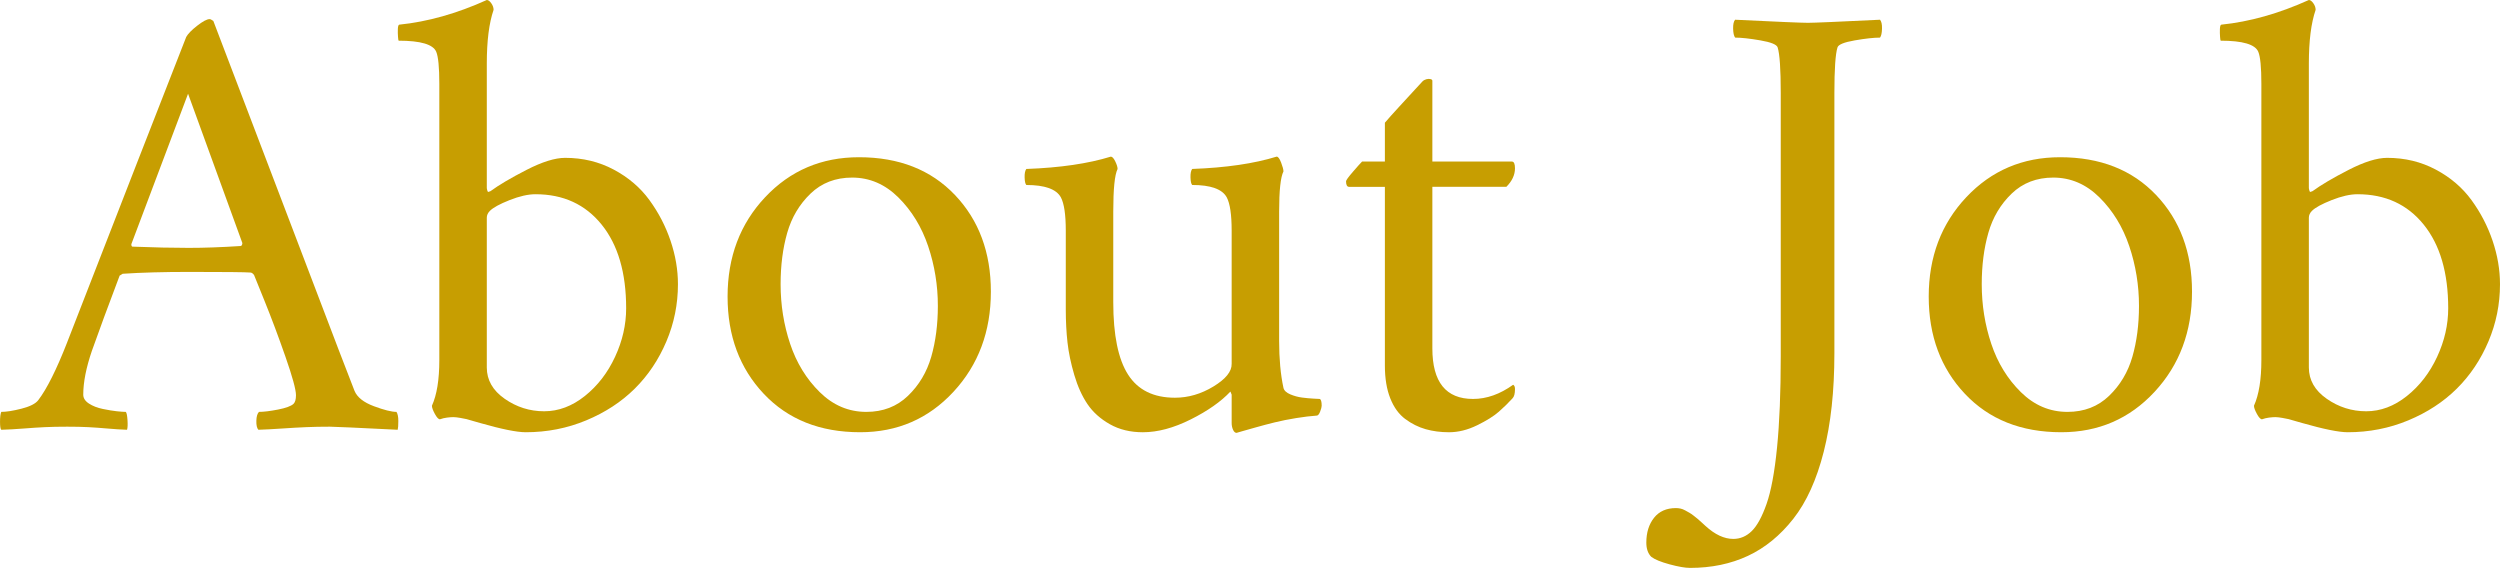
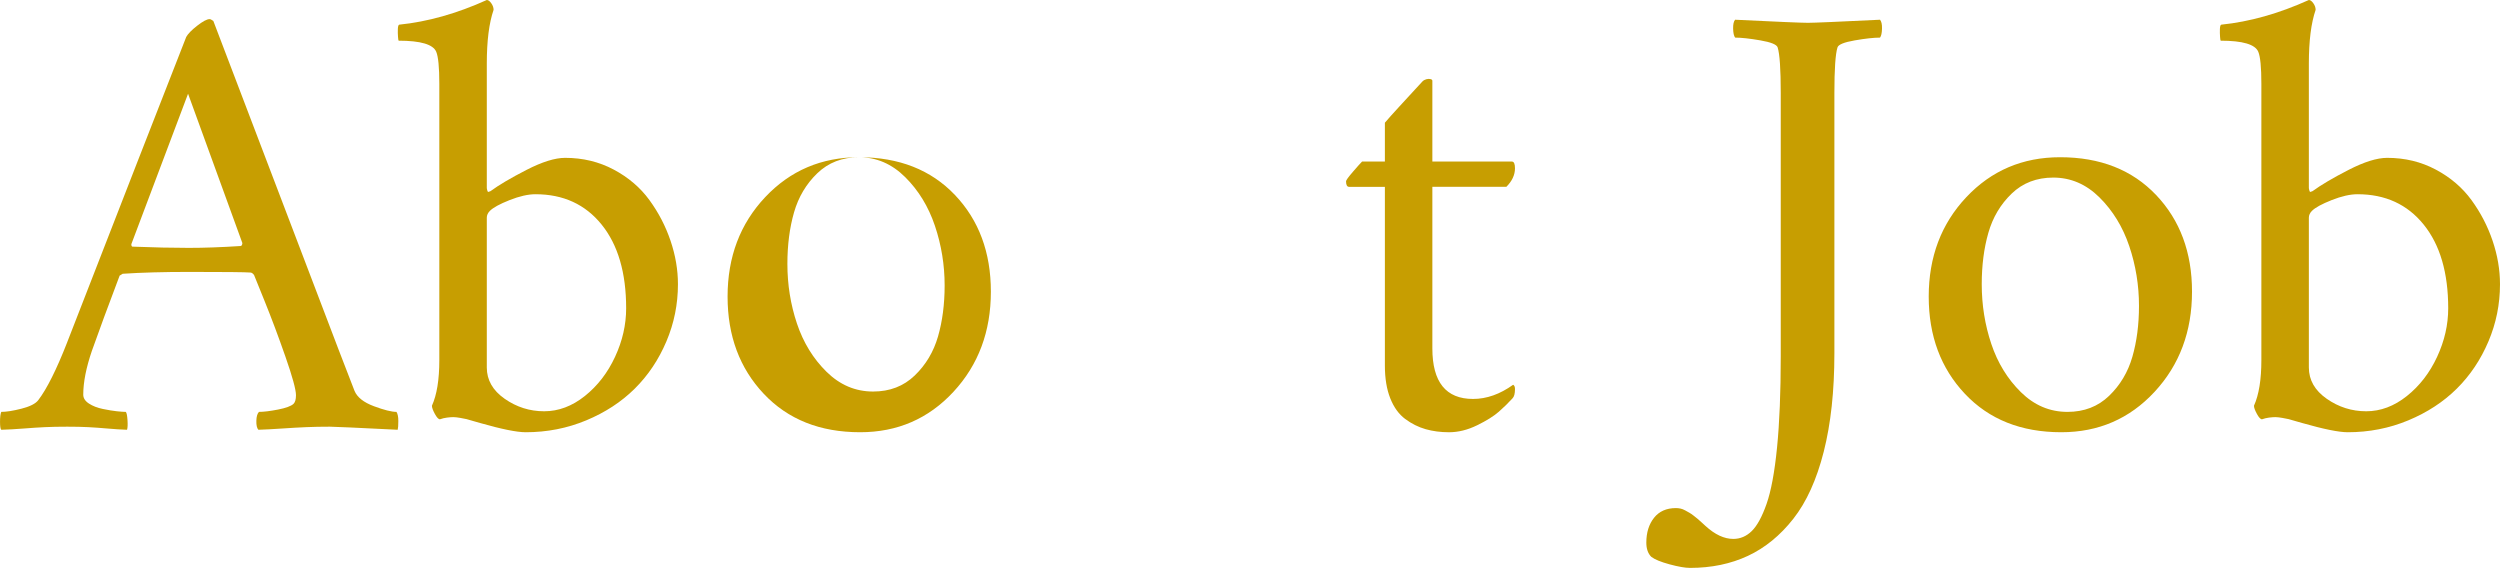
<svg xmlns="http://www.w3.org/2000/svg" id="b" width="395.947" height="89.941" viewBox="0 0 395.947 89.941">
  <defs>
    <style>.d{fill:#c79e01;}</style>
  </defs>
  <g id="c">
    <path class="d" d="M10.645,54.199C19.238,32.097,25.521,15.983,29.492,5.859c.261-.488.838-1.082,1.733-1.782.896-.7,1.555-1.05,1.978-1.05.098,0,.203.041.317.122.114.082.203.139.269.171l19.873,52.148c1.628,4.199,2.458,6.348,2.49,6.445.423,1.009,1.44,1.815,3.052,2.417,1.611.603,2.808.903,3.589.903.195.293.293.773.293,1.44,0,.667-.032,1.131-.098,1.392-6.511-.325-10.091-.488-10.742-.488-1.335,0-2.58.024-3.735.073s-2.449.122-3.882.22-2.669.163-3.711.195c-.228-.261-.334-.732-.317-1.416s.154-1.155.415-1.416c.749,0,1.75-.122,3.003-.366s2.075-.545,2.466-.903c.261-.26.391-.716.391-1.367,0-.879-.554-2.905-1.66-6.079s-2.214-6.128-3.32-8.862l-1.66-4.102c-.195-.26-.391-.391-.586-.391-.847-.065-4.069-.098-9.668-.098-4.102,0-7.617.098-10.547.293l-.488.293c-1.823,4.818-3.288,8.789-4.395,11.914-.911,2.669-1.367,4.98-1.367,6.934,0,.554.301,1.025.903,1.416s1.335.676,2.197.854c.862.179,1.604.301,2.222.366.618.065,1.091.098,1.416.098.13.13.22.562.269,1.294s.024,1.245-.073,1.538c-.944-.033-1.97-.098-3.076-.195s-2.132-.171-3.076-.22-2.051-.073-3.32-.073c-1.335,0-2.515.024-3.54.073s-2.156.122-3.394.22-2.408.163-3.516.195c-.13-.13-.195-.553-.195-1.27,0-.716.065-1.237.195-1.562.814,0,1.888-.171,3.223-.513s2.214-.789,2.637-1.343c1.367-1.79,2.897-4.85,4.59-9.18ZM29.785,14.844l-8.984,23.828c0,.261.065.391.195.391,3.386.13,6.348.195,8.887.195,2.441,0,5.176-.098,8.203-.293.065,0,.13-.032.195-.098.065-.13.098-.228.098-.293v-.098l-8.594-23.633Z" />
    <path class="d" d="M83.252,68.457c-1.399,0-3.809-.488-7.227-1.465-.163-.032-.505-.13-1.025-.293-.521-.163-.887-.269-1.099-.317s-.545-.114-1.001-.195c-.456-.081-.822-.122-1.099-.122s-.61.024-1.001.073-.765.139-1.123.269c-.228,0-.496-.285-.806-.854-.31-.569-.464-1.001-.464-1.294.781-1.725,1.172-4.134,1.172-7.227V13.281c0-2.604-.163-4.297-.488-5.078-.488-1.172-2.474-1.758-5.957-1.758-.032,0-.065-.203-.098-.61-.032-.407-.041-.822-.024-1.245.017-.423.09-.651.22-.684,4.492-.456,9.114-1.758,13.867-3.906.228,0,.464.171.708.513s.366.692.366,1.05c-.716,2.083-1.074,4.916-1.074,8.496v19.678c0,.098.024.236.073.415.049.179.105.261.171.244.065-.016.179-.057.342-.122,1.335-.977,3.239-2.1,5.713-3.369s4.509-1.904,6.104-1.904c2.8,0,5.363.619,7.69,1.855,2.327,1.237,4.216,2.849,5.664,4.834,1.448,1.986,2.563,4.134,3.345,6.445.781,2.312,1.172,4.606,1.172,6.885,0,3.158-.61,6.177-1.831,9.058s-2.889,5.371-5.005,7.471-4.68,3.776-7.69,5.029-6.209,1.88-9.595,1.88ZM84.814,30.762c-1.172,0-2.539.31-4.102.928-1.562.619-2.604,1.188-3.125,1.709-.325.326-.488.684-.488,1.074v23.73c0,1.986.944,3.638,2.832,4.956s3.972,1.978,6.25,1.978,4.427-.806,6.445-2.417,3.613-3.678,4.785-6.201c1.172-2.522,1.758-5.086,1.758-7.69,0-5.631-1.294-10.05-3.882-13.257-2.588-3.206-6.079-4.81-10.474-4.81Z" />
-     <path class="d" d="M136.035,24.902c6.348,0,11.418,1.994,15.21,5.981,3.792,3.988,5.688,9.09,5.688,15.308,0,6.315-1.978,11.605-5.933,15.869-3.955,4.265-8.879,6.396-14.771,6.396-6.348,0-11.434-2.026-15.259-6.079s-5.737-9.188-5.737-15.405c0-6.282,1.985-11.531,5.957-15.747,3.972-4.215,8.919-6.323,14.844-6.323ZM134.961,28.125c-2.637,0-4.834.847-6.592,2.539-1.758,1.693-2.986,3.76-3.687,6.201s-1.05,5.16-1.05,8.154c0,3.288.505,6.438,1.514,9.448,1.009,3.011,2.571,5.559,4.688,7.642,2.116,2.083,4.573,3.125,7.373,3.125,2.637,0,4.834-.846,6.592-2.539,1.758-1.692,2.986-3.751,3.687-6.177.7-2.425,1.05-5.119,1.05-8.081,0-3.255-.513-6.404-1.538-9.448-1.025-3.043-2.596-5.615-4.712-7.715s-4.558-3.149-7.324-3.149Z" />
-     <path class="d" d="M195.068,36.523c0-2.539-.261-4.297-.781-5.273-.716-1.302-2.539-1.953-5.469-1.953-.163-.163-.252-.562-.269-1.196s.073-1.082.269-1.343c5.339-.195,9.798-.846,13.379-1.953.228,0,.464.317.708.952s.366,1.099.366,1.392c-.456.912-.684,3.027-.684,6.348v20.508c0,2.832.228,5.306.684,7.422.098.423.456.765,1.074,1.025.618.261,1.245.432,1.88.513.635.082,1.253.139,1.855.171.603.033.92.049.952.049.195.098.293.456.293,1.074,0,.195-.081.505-.244.928-.163.423-.342.635-.537.635-.944.065-2.026.195-3.247.391s-2.36.423-3.418.684c-1.058.261-2.043.521-2.954.781s-1.66.472-2.246.635l-.83.244c-.228,0-.415-.163-.562-.488s-.22-.684-.22-1.074v-4.492l-.195-.488c-1.497,1.595-3.597,3.068-6.299,4.419s-5.225,2.026-7.568,2.026c-1.985,0-3.728-.423-5.225-1.27s-2.678-1.904-3.54-3.174-1.562-2.815-2.1-4.639c-.537-1.823-.896-3.54-1.074-5.151s-.269-3.345-.269-5.2v-12.5c0-2.539-.261-4.297-.781-5.273-.716-1.302-2.539-1.953-5.469-1.953-.163-.163-.252-.562-.269-1.196s.073-1.082.269-1.343c5.339-.195,9.798-.846,13.379-1.953.228,0,.464.252.708.757.244.505.366.903.366,1.196-.456.912-.684,3.158-.684,6.738v14.355c0,5.208.781,9.033,2.344,11.475s4.036,3.662,7.422,3.662c2.116,0,4.15-.594,6.104-1.782,1.953-1.188,2.913-2.384,2.881-3.589v-21.094Z" />
+     <path class="d" d="M136.035,24.902c6.348,0,11.418,1.994,15.21,5.981,3.792,3.988,5.688,9.09,5.688,15.308,0,6.315-1.978,11.605-5.933,15.869-3.955,4.265-8.879,6.396-14.771,6.396-6.348,0-11.434-2.026-15.259-6.079s-5.737-9.188-5.737-15.405c0-6.282,1.985-11.531,5.957-15.747,3.972-4.215,8.919-6.323,14.844-6.323Zc-2.637,0-4.834.847-6.592,2.539-1.758,1.693-2.986,3.76-3.687,6.201s-1.05,5.16-1.05,8.154c0,3.288.505,6.438,1.514,9.448,1.009,3.011,2.571,5.559,4.688,7.642,2.116,2.083,4.573,3.125,7.373,3.125,2.637,0,4.834-.846,6.592-2.539,1.758-1.692,2.986-3.751,3.687-6.177.7-2.425,1.05-5.119,1.05-8.081,0-3.255-.513-6.404-1.538-9.448-1.025-3.043-2.596-5.615-4.712-7.715s-4.558-3.149-7.324-3.149Z" />
    <path class="d" d="M226.855,25.586h12.598c.325,0,.488.358.488,1.074,0,1.042-.456,2.019-1.367,2.93h-11.719v25.586c0,5.339,2.148,8.008,6.445,8.008,2.148,0,4.265-.749,6.348-2.246.195.098.293.326.293.684,0,.716-.13,1.205-.391,1.465-.651.716-1.375,1.424-2.173,2.124-.798.7-1.945,1.416-3.442,2.148s-2.979,1.099-4.443,1.099c-1.335,0-2.571-.163-3.711-.488s-2.214-.862-3.223-1.611c-1.009-.749-1.799-1.839-2.368-3.271-.569-1.432-.854-3.157-.854-5.176v-28.32h-5.664c-.325,0-.488-.293-.488-.879,0-.163.358-.659,1.074-1.489s1.204-1.375,1.465-1.636h3.613v-6.152c.521-.618,1.27-1.457,2.246-2.515.977-1.058,1.823-1.978,2.539-2.759s1.106-1.204,1.172-1.27c.163-.163.366-.276.61-.342.244-.065.464-.073.659-.024s.293.139.293.269v12.793Z" />
    <path class="d" d="M286.328,3.613c.944,0,4.753-.163,11.426-.488.228.261.334.732.317,1.416s-.122,1.156-.317,1.416c-.977,0-2.312.146-4.004.439s-2.604.667-2.734,1.123c-.325,1.042-.488,3.451-.488,7.227v41.211c0,5.957-.562,11.149-1.685,15.576s-2.727,7.967-4.81,10.62c-2.083,2.653-4.484,4.614-7.202,5.884s-5.77,1.904-9.155,1.904c-.781,0-1.863-.188-3.247-.562-1.383-.375-2.352-.773-2.905-1.196-.521-.521-.781-1.27-.781-2.246,0-1.595.407-2.905,1.221-3.931.814-1.025,1.97-1.538,3.467-1.538.229,0,.464.024.708.073s.497.146.757.293c.261.146.48.269.659.366.18.098.415.26.708.488.293.228.497.391.61.488.114.098.334.293.659.586.326.293.521.472.586.537,1.497,1.367,2.962,2.051,4.395,2.051,1.106,0,2.083-.415,2.93-1.245s1.628-2.263,2.344-4.297c.716-2.035,1.27-5.013,1.66-8.936s.586-8.732.586-14.429V14.746c0-3.776-.163-6.185-.488-7.227-.13-.456-1.042-.83-2.734-1.123s-3.027-.439-4.004-.439c-.195-.26-.301-.732-.317-1.416s.09-1.155.317-1.416c6.673.326,10.515.488,11.523.488Z" />
    <path class="d" d="M326.27,24.902c6.348,0,11.418,1.994,15.21,5.981,3.792,3.988,5.688,9.09,5.688,15.308,0,6.315-1.978,11.605-5.933,15.869-3.955,4.265-8.879,6.396-14.771,6.396-6.348,0-11.434-2.026-15.259-6.079s-5.737-9.188-5.737-15.405c0-6.282,1.985-11.531,5.957-15.747,3.972-4.215,8.919-6.323,14.844-6.323ZM325.195,28.125c-2.637,0-4.834.847-6.592,2.539-1.758,1.693-2.986,3.76-3.687,6.201s-1.05,5.16-1.05,8.154c0,3.288.505,6.438,1.514,9.448,1.009,3.011,2.571,5.559,4.688,7.642,2.116,2.083,4.573,3.125,7.373,3.125,2.637,0,4.834-.846,6.592-2.539,1.758-1.692,2.986-3.751,3.687-6.177.7-2.425,1.05-5.119,1.05-8.081,0-3.255-.513-6.404-1.538-9.448-1.025-3.043-2.596-5.615-4.712-7.715s-4.558-3.149-7.324-3.149Z" />
    <path class="d" d="M371.826,68.457c-1.399,0-3.809-.488-7.227-1.465-.163-.032-.505-.13-1.025-.293-.521-.163-.887-.269-1.099-.317s-.545-.114-1.001-.195c-.456-.081-.822-.122-1.099-.122s-.61.024-1.001.073-.765.139-1.123.269c-.228,0-.496-.285-.806-.854-.31-.569-.464-1.001-.464-1.294.781-1.725,1.172-4.134,1.172-7.227V13.281c0-2.604-.163-4.297-.488-5.078-.488-1.172-2.474-1.758-5.957-1.758-.032,0-.065-.203-.098-.61-.032-.407-.041-.822-.024-1.245.017-.423.09-.651.22-.684,4.492-.456,9.114-1.758,13.867-3.906.228,0,.464.171.708.513s.366.692.366,1.05c-.716,2.083-1.074,4.916-1.074,8.496v19.678c0,.098.024.236.073.415.049.179.105.261.171.244.065-.016.179-.057.342-.122,1.335-.977,3.239-2.1,5.713-3.369,2.474-1.27,4.509-1.904,6.104-1.904,2.8,0,5.363.619,7.69,1.855,2.327,1.237,4.216,2.849,5.664,4.834,1.448,1.986,2.563,4.134,3.345,6.445.781,2.312,1.172,4.606,1.172,6.885,0,3.158-.61,6.177-1.831,9.058s-2.889,5.371-5.005,7.471-4.68,3.776-7.69,5.029-6.209,1.88-9.595,1.88ZM373.389,30.762c-1.172,0-2.539.31-4.102.928-1.562.619-2.604,1.188-3.125,1.709-.325.326-.488.684-.488,1.074v23.73c0,1.986.944,3.638,2.832,4.956s3.972,1.978,6.25,1.978,4.427-.806,6.445-2.417,3.613-3.678,4.785-6.201c1.172-2.522,1.758-5.086,1.758-7.69,0-5.631-1.294-10.05-3.882-13.257-2.588-3.206-6.079-4.81-10.474-4.81Z" />
  </g>
</svg>